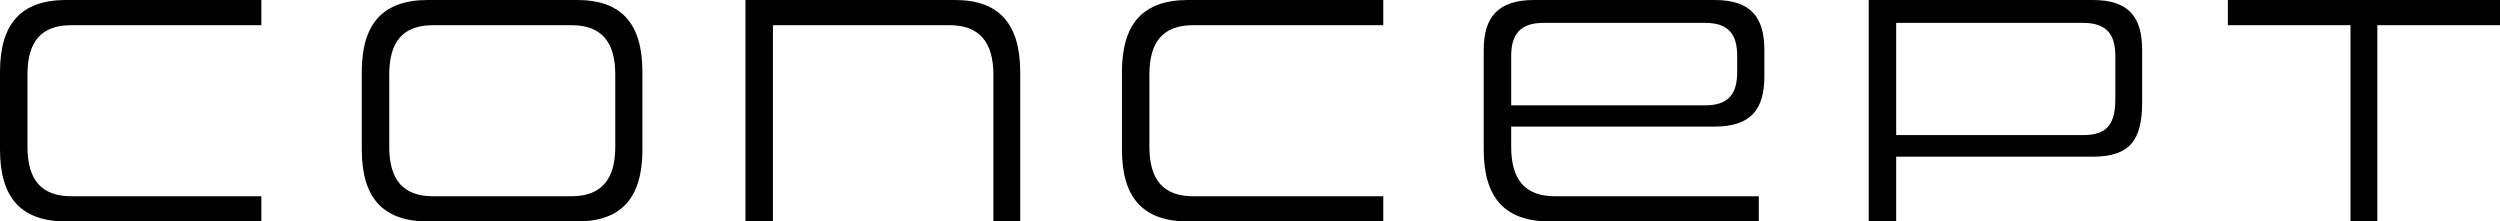
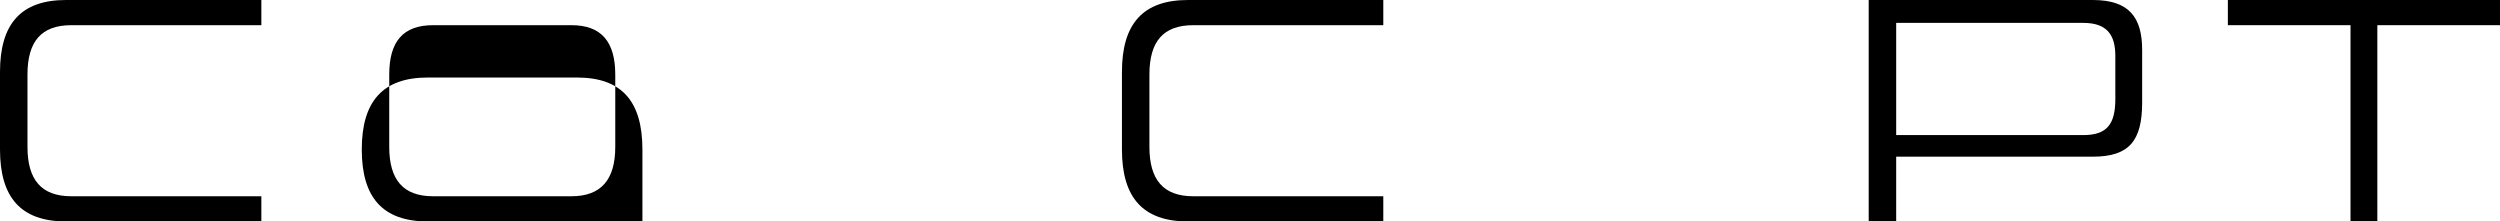
<svg xmlns="http://www.w3.org/2000/svg" id="_レイヤー_2" viewBox="0 0 382.15 33.85">
  <defs>
    <style>.cls-1{fill:#000;stroke-width:0px;}</style>
  </defs>
  <g id="_内容">
    <path class="cls-1" d="M10.1,33.85c-6.9,0-10.1-3.65-10.1-11v-11.85C0,3.65,3.2,0,10.1,0h29.85v3.85H10.9c-4.6,0-6.7,2.5-6.7,7.55v11.05c0,5,2.1,7.55,6.7,7.55h29.05v3.85H10.1Z" />
-     <path class="cls-1" d="M65.4,33.85c-6.9,0-10.1-3.65-10.1-11v-11.85c0-7.35,3.2-11,10.1-11h22.8c6.85,0,10,3.65,10,11v11.85c0,7.35-3.15,11-10,11h-22.8ZM94.05,11.4c0-5.05-2.15-7.55-6.7-7.55h-21.15c-4.6,0-6.7,2.5-6.7,7.55v11.05c0,5,2.1,7.55,6.7,7.55h21.15c4.55,0,6.7-2.55,6.7-7.55v-11.05Z" />
-     <path class="cls-1" d="M151.85,33.85V11.4c0-5-2.2-7.55-6.7-7.55h-27v30h-4.2V0h32.05c6.75,0,9.95,3.7,9.95,11v22.85h-4.1Z" />
+     <path class="cls-1" d="M65.4,33.85c-6.9,0-10.1-3.65-10.1-11c0-7.35,3.2-11,10.1-11h22.8c6.85,0,10,3.65,10,11v11.85c0,7.35-3.15,11-10,11h-22.8ZM94.05,11.4c0-5.05-2.15-7.55-6.7-7.55h-21.15c-4.6,0-6.7,2.5-6.7,7.55v11.05c0,5,2.1,7.55,6.7,7.55h21.15c4.55,0,6.7-2.55,6.7-7.55v-11.05Z" />
    <path class="cls-1" d="M181.6,33.85c-6.9,0-10.1-3.65-10.1-11v-11.85c0-7.35,3.2-11,10.1-11h29.85v3.85h-29.05c-4.6,0-6.7,2.5-6.7,7.55v11.05c0,5,2.1,7.55,6.7,7.55h29.05v3.85h-29.85Z" />
-     <path class="cls-1" d="M236.9,33.85c-6.9,0-10.1-3.65-10.1-11V7.65c0-4.95,2.1-7.65,7.7-7.65h27.6c5.6,0,7.6,2.7,7.6,7.65v4.05c0,4.95-2,7.65-7.6,7.65h-31.1v3.1c0,5,2.1,7.55,6.7,7.55h31.15v3.85h-31.95ZM265.55,8.55c0-3.25-1.3-5.05-4.85-5.05h-24.8c-3.55,0-4.9,1.8-4.9,5.05v7.55h29.7c3.55,0,4.85-1.8,4.85-5.1v-2.45Z" />
    <path class="cls-1" d="M289.85,23.95v9.9h-4.2V0h34.25c5.6,0,7.55,2.7,7.55,7.65v8c0,5.85-1.95,8.3-7.55,8.3h-30.05ZM323.35,8.55c0-3.25-1.3-5.05-4.9-5.05h-28.6v17.15h28.6c3.6,0,4.9-1.65,4.9-5.5v-6.6Z" />
    <path class="cls-1" d="M359.3,33.85V3.85h-18.75V0h41.6v3.85h-18.75v30h-4.1Z" />
  </g>
</svg>